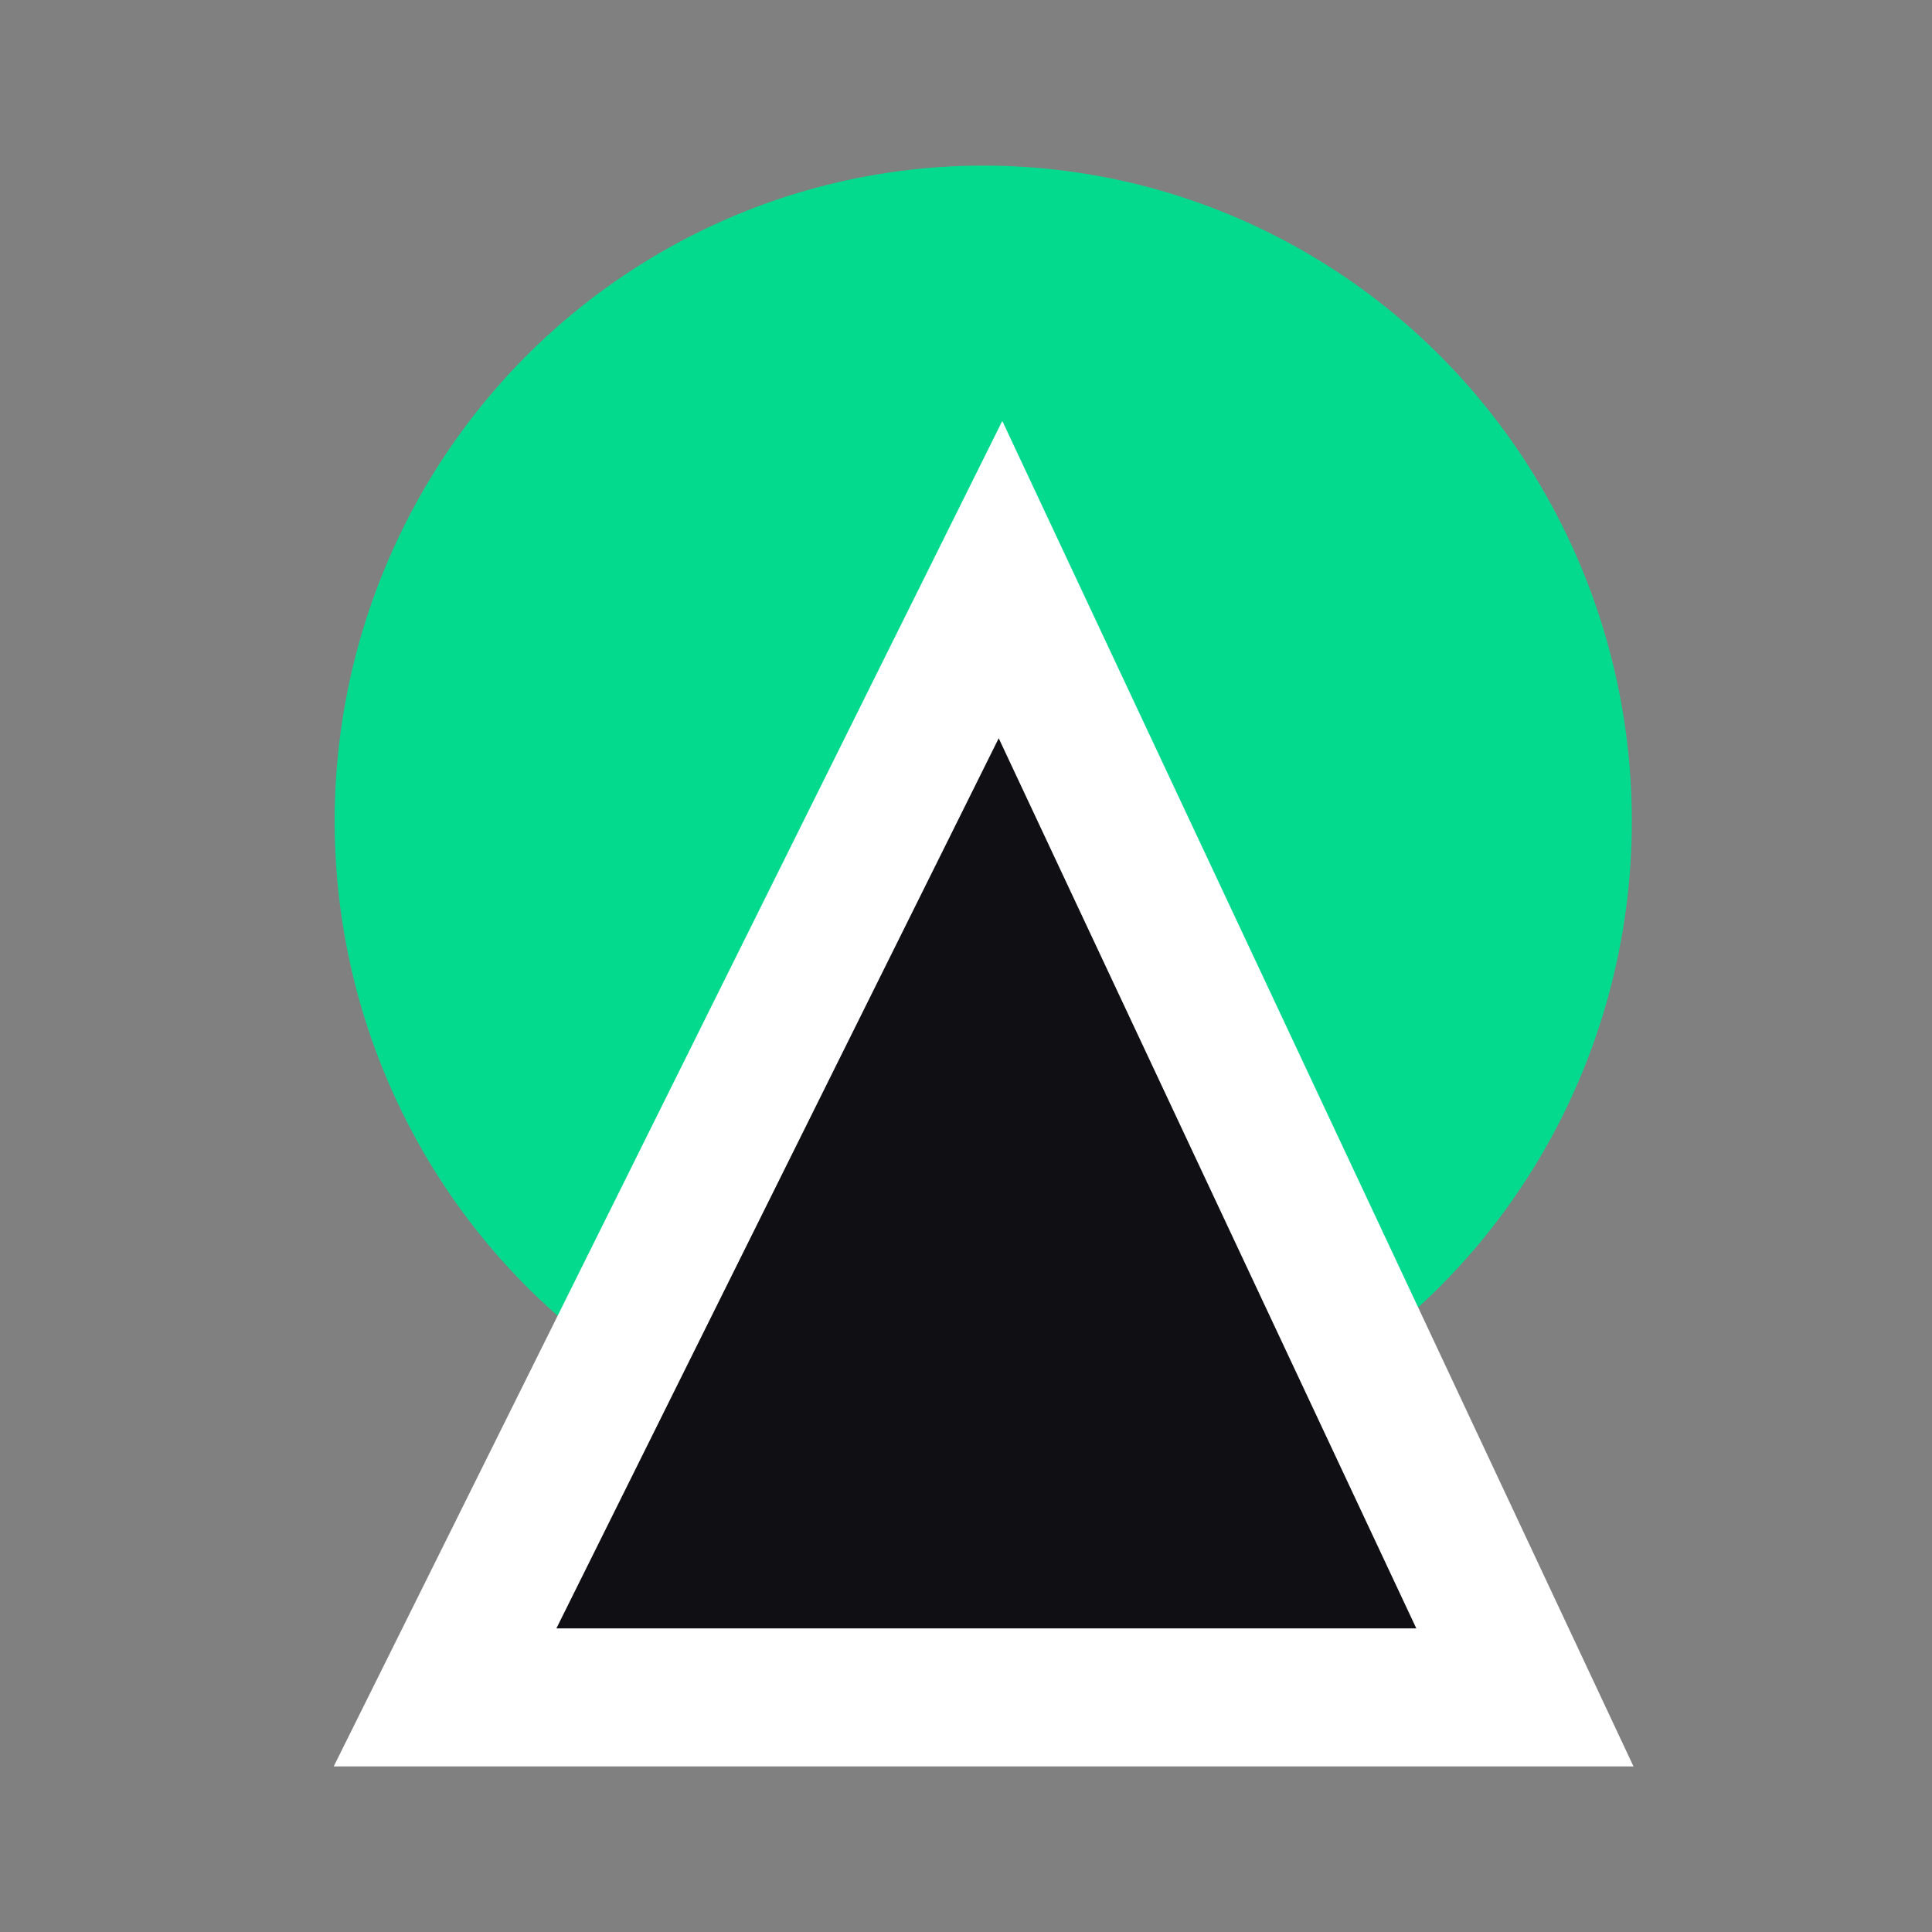
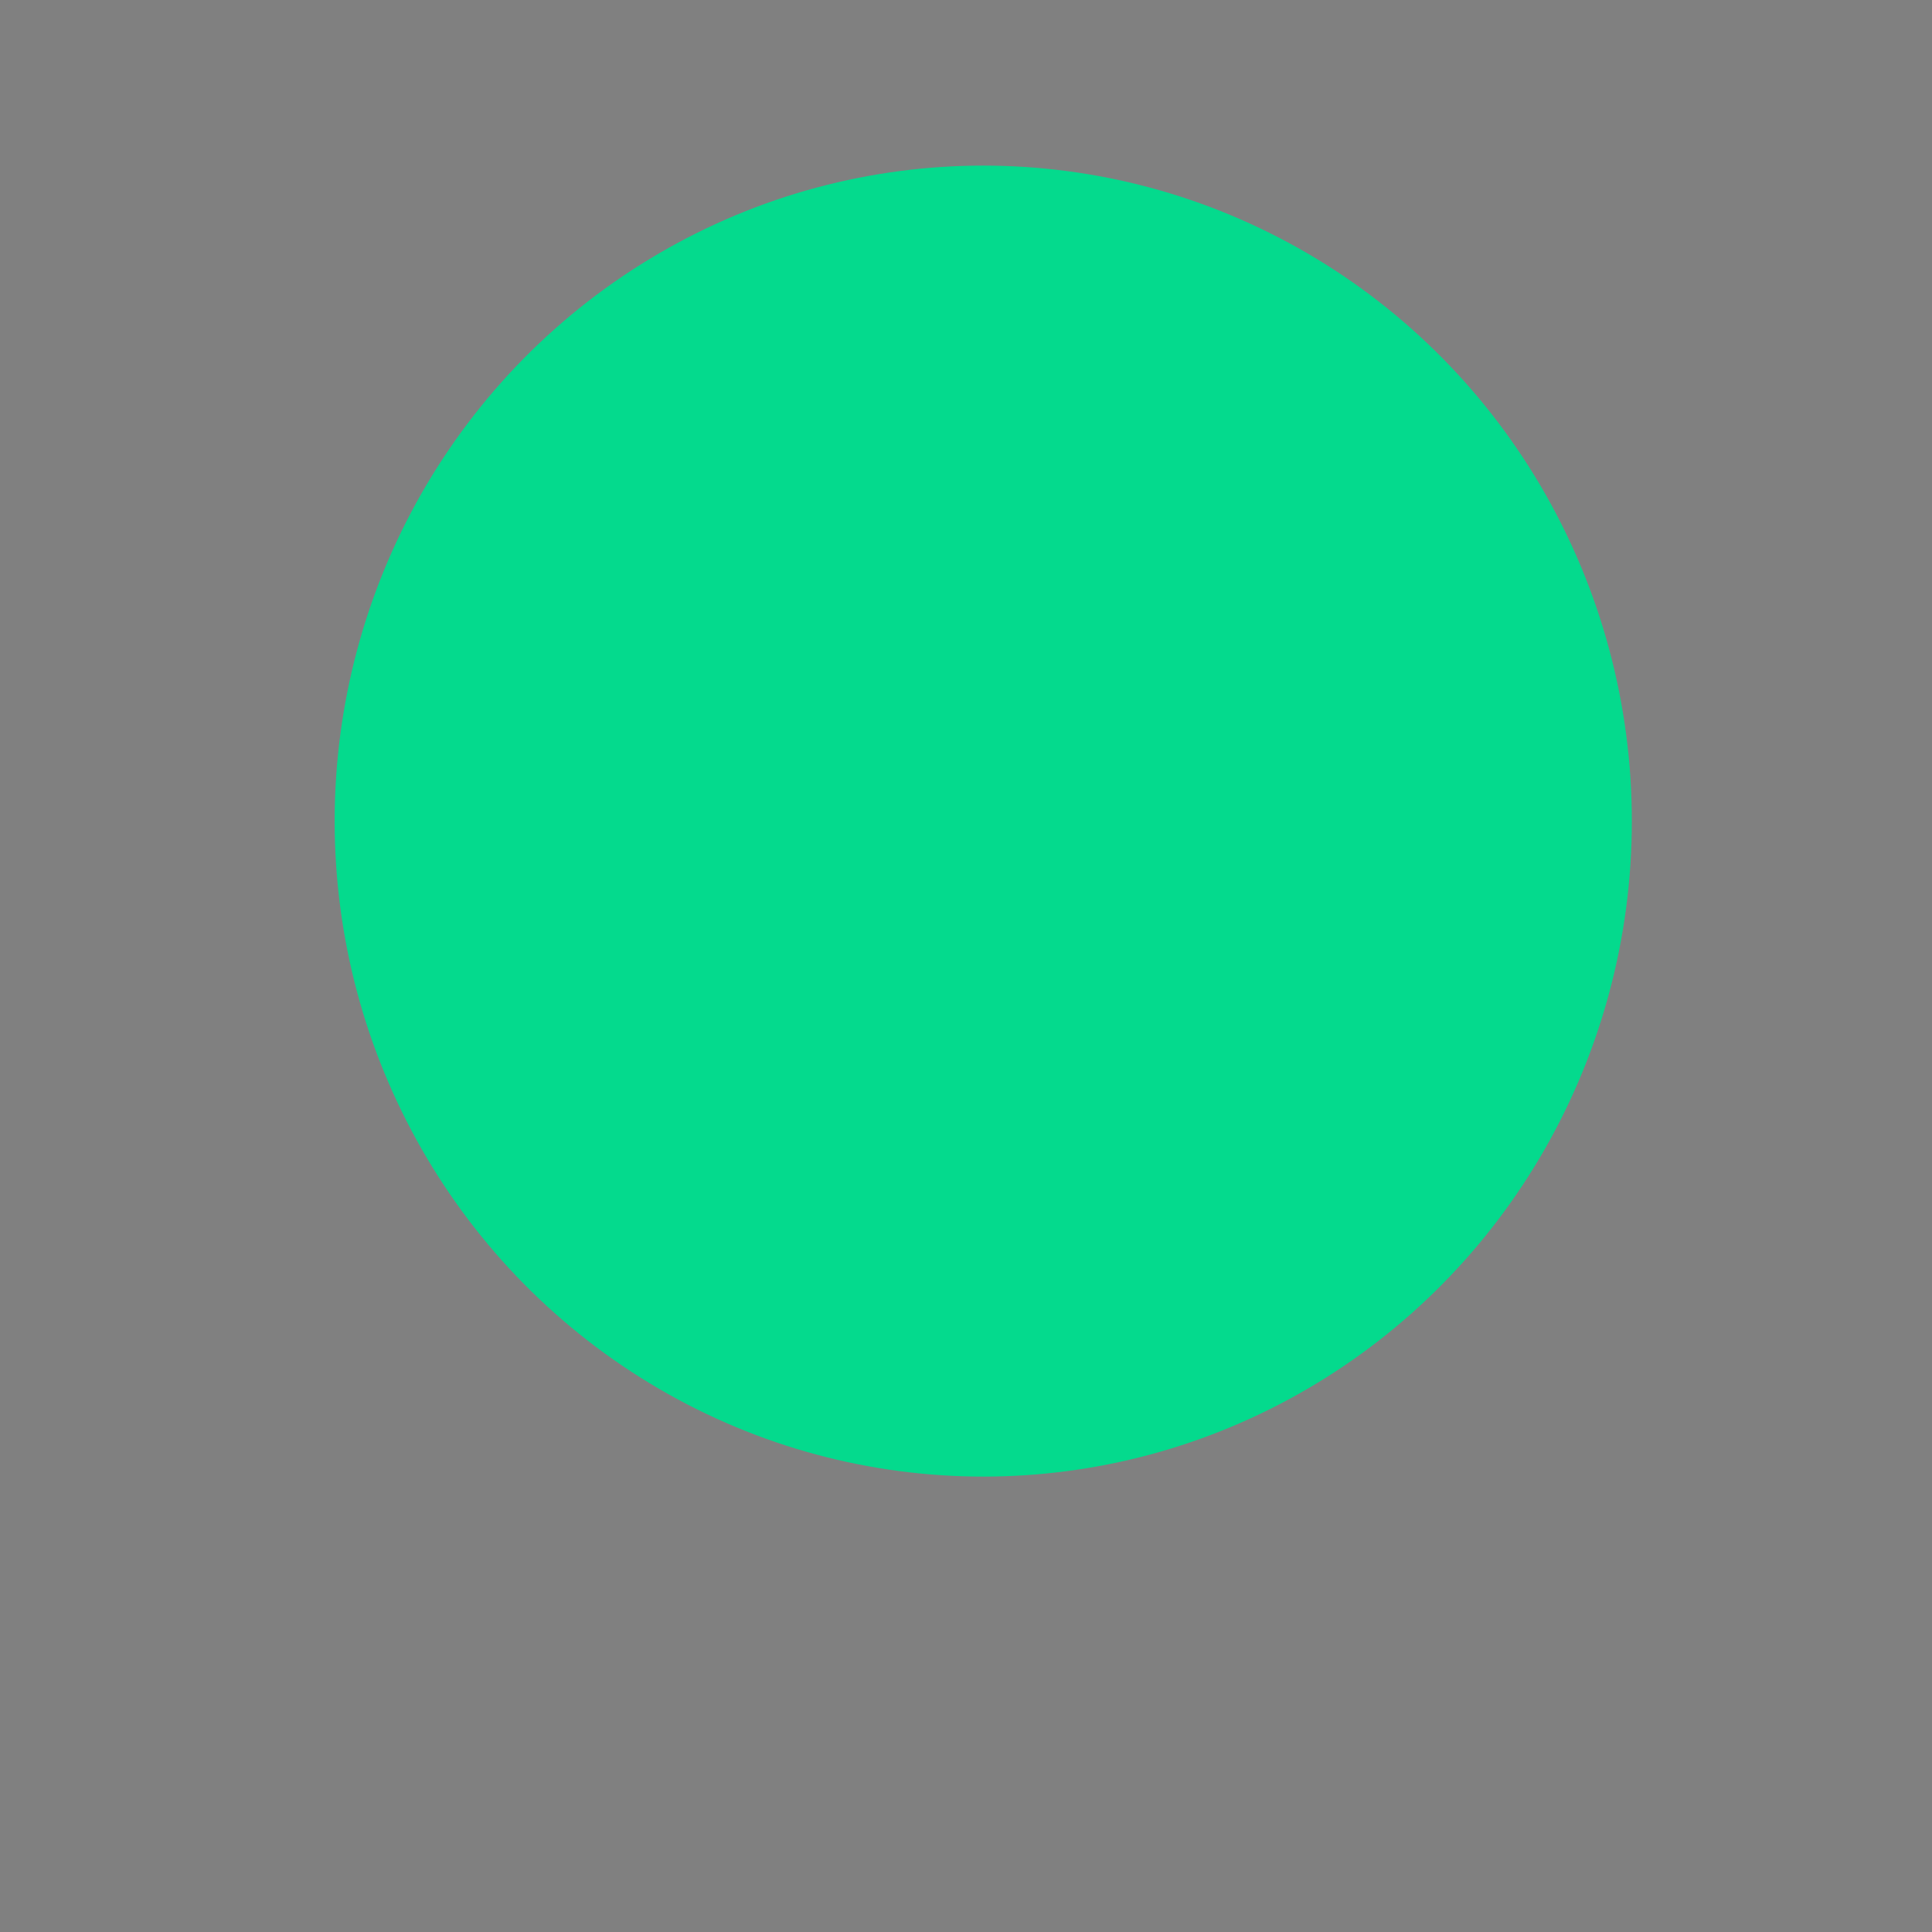
<svg xmlns="http://www.w3.org/2000/svg" version="1.1" id="Layer_1" x="0px" y="0px" viewBox="0 0 56 56" style="enable-background:new 0 0 56 56;" xml:space="preserve">
  <rect x="0" y="0" width="56" height="56" fill="#808080" stroke="none" />
  <style type="text/css">
	.st0{fill:#04DA8D;}
	.st1{fill:#0F0F14;stroke:#FFFFFF;stroke-width:4;}
</style>
  <ellipse class="st0" cx="28.5" cy="23.8" rx="18.8" ry="19" />
-   <path class="st1" d="M29,16.8l15.2,32.4H12.9L29,16.8z" />
</svg>